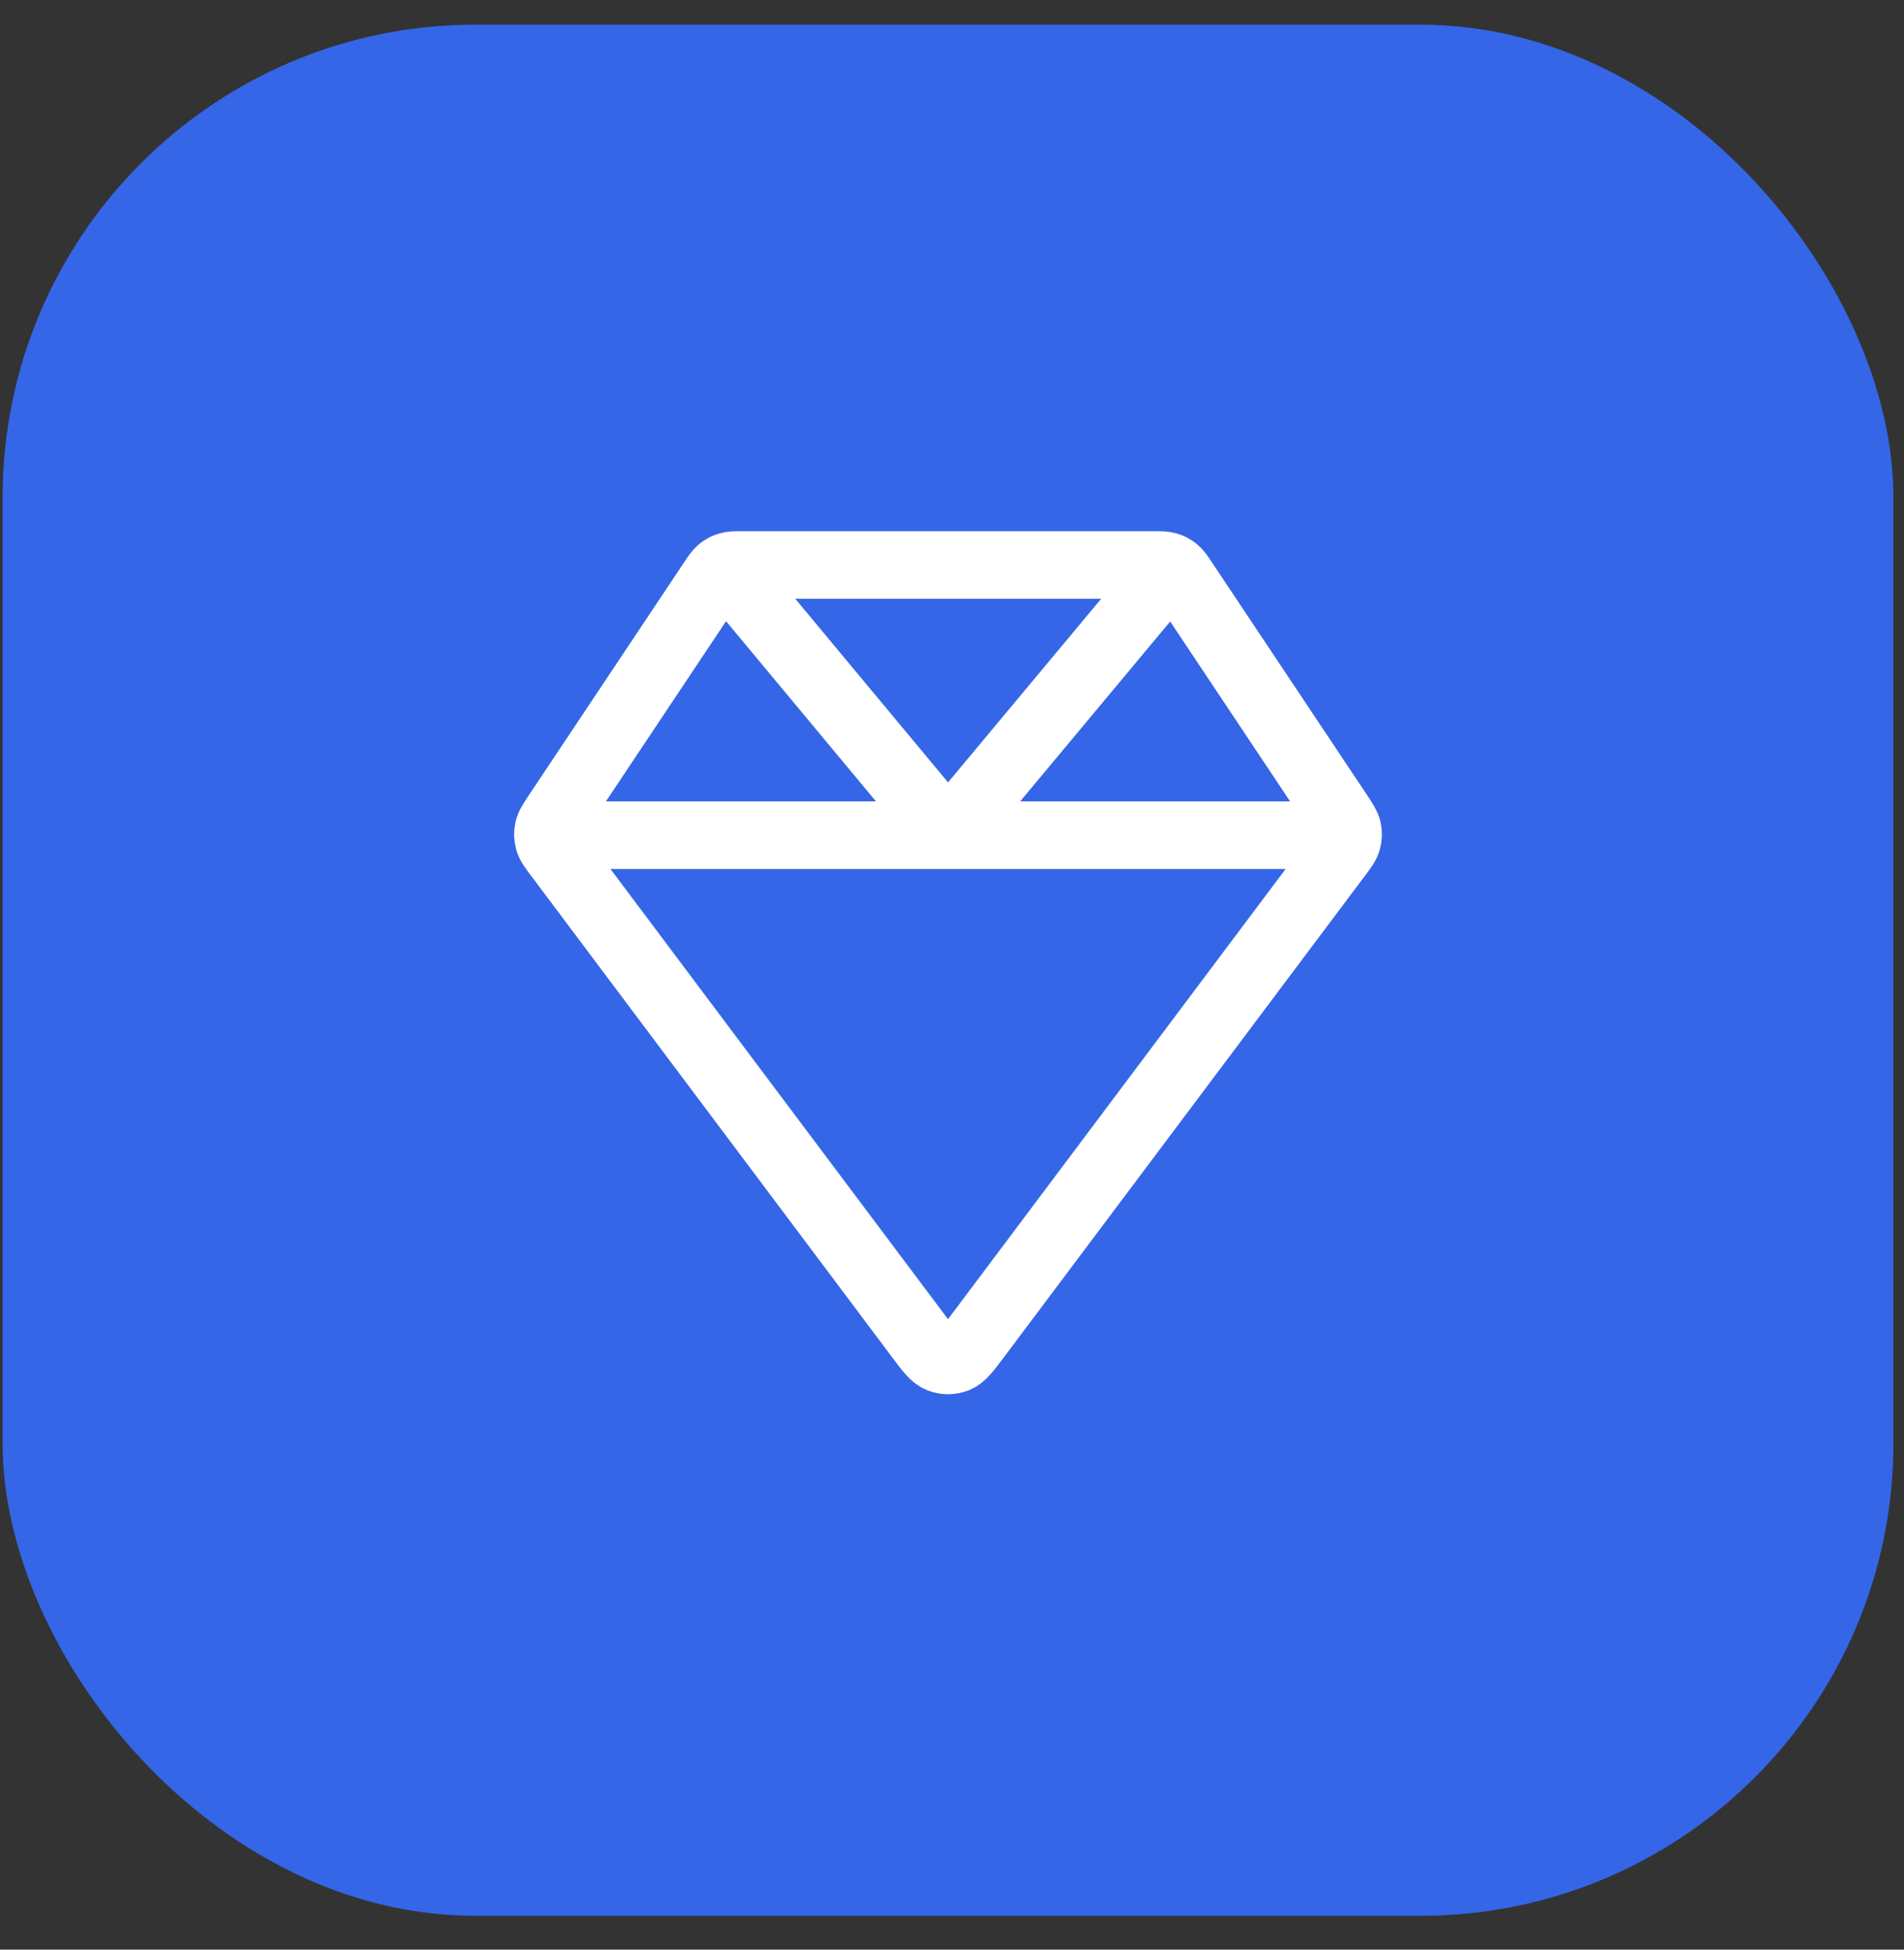
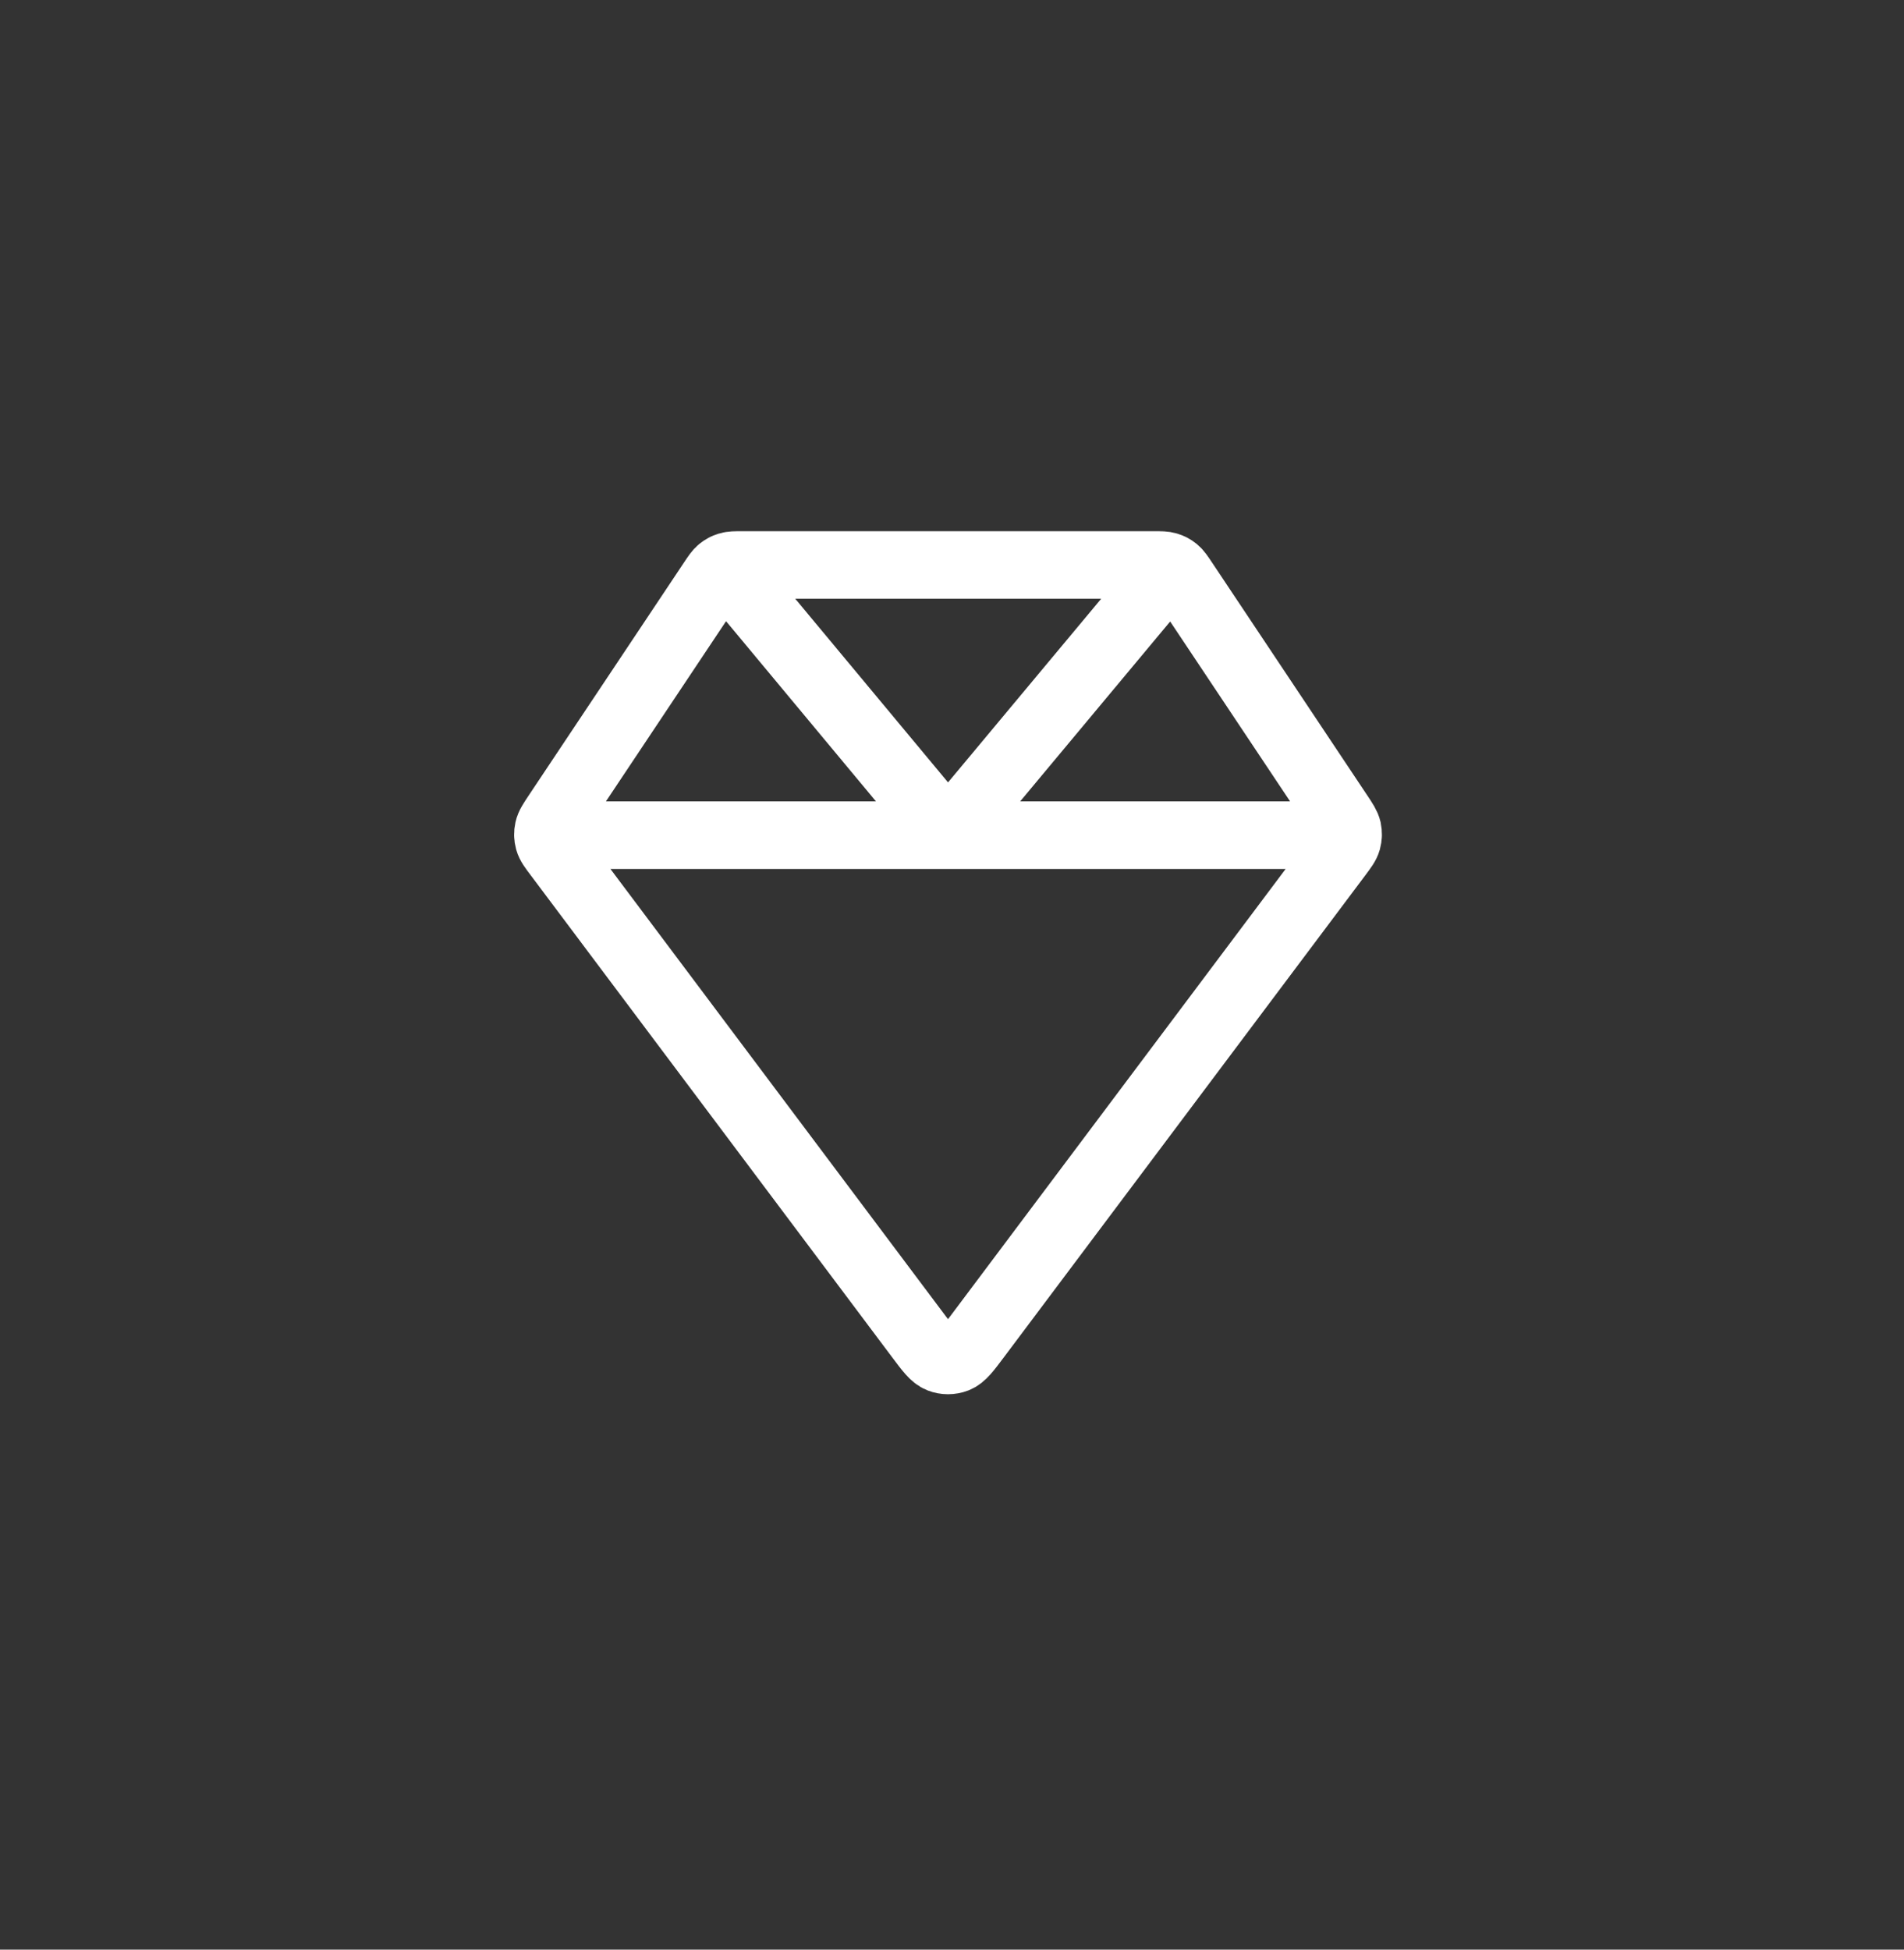
<svg xmlns="http://www.w3.org/2000/svg" width="42" height="43" viewBox="0 0 42 43" fill="none">
  <rect x="0" y="0" width="42" height="43" fill="#333333" stroke="none" />
-   <rect x="0.057" y="0.544" width="41.71" height="41.71" rx="10.428" fill="#3466E7" />
  <path d="M12.086 18.42H29.738M15.995 12.511L20.912 18.42L25.837 12.515M29.538 17.952L26.113 12.815C26.027 12.686 25.984 12.621 25.927 12.574C25.877 12.533 25.819 12.502 25.756 12.483C25.686 12.461 25.608 12.461 25.452 12.461H16.372C16.216 12.461 16.139 12.461 16.068 12.483C16.006 12.502 15.947 12.533 15.897 12.574C15.84 12.621 15.797 12.686 15.711 12.815L12.286 17.952C12.174 18.12 12.118 18.205 12.098 18.295C12.08 18.375 12.082 18.458 12.104 18.537C12.129 18.627 12.19 18.708 12.312 18.869L20.276 29.489C20.492 29.777 20.6 29.921 20.732 29.972C20.848 30.017 20.976 30.017 21.092 29.972C21.224 29.921 21.332 29.777 21.548 29.489L29.513 18.869C29.634 18.708 29.695 18.627 29.72 18.537C29.742 18.458 29.744 18.375 29.727 18.295C29.706 18.205 29.65 18.12 29.538 17.952Z" stroke="white" stroke-width="1.49" stroke-linecap="round" stroke-linejoin="round" />
</svg>